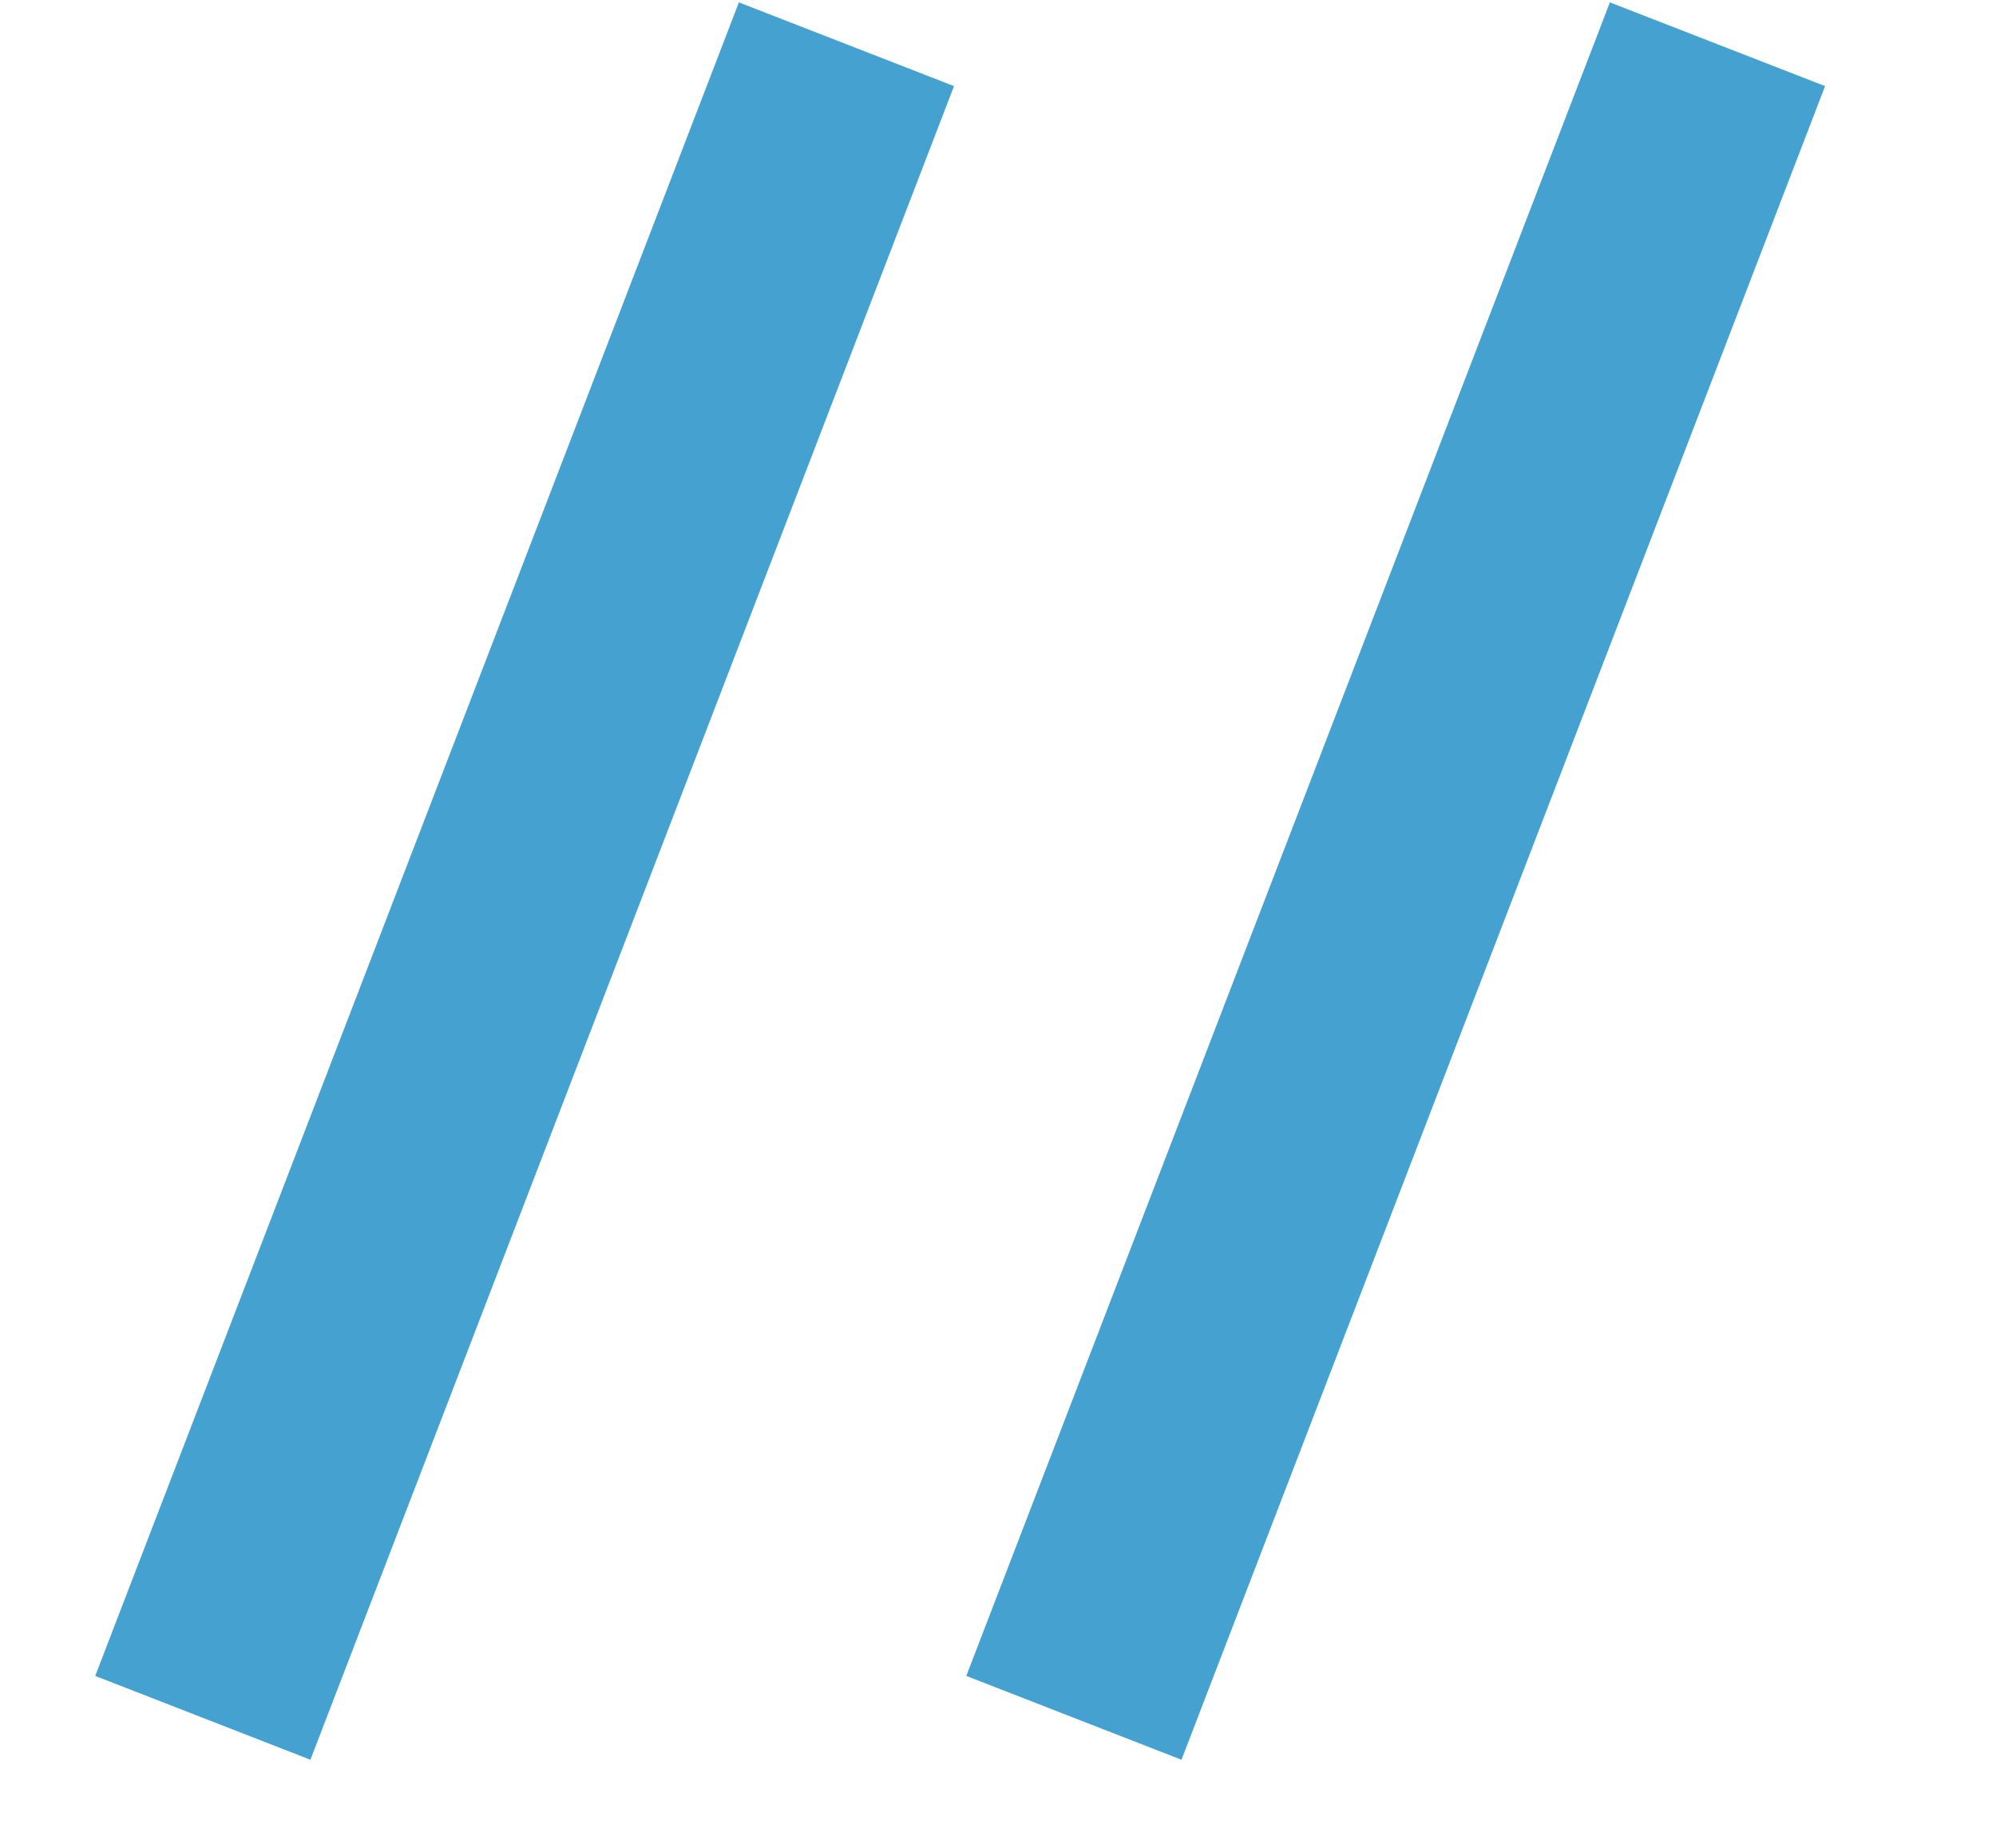
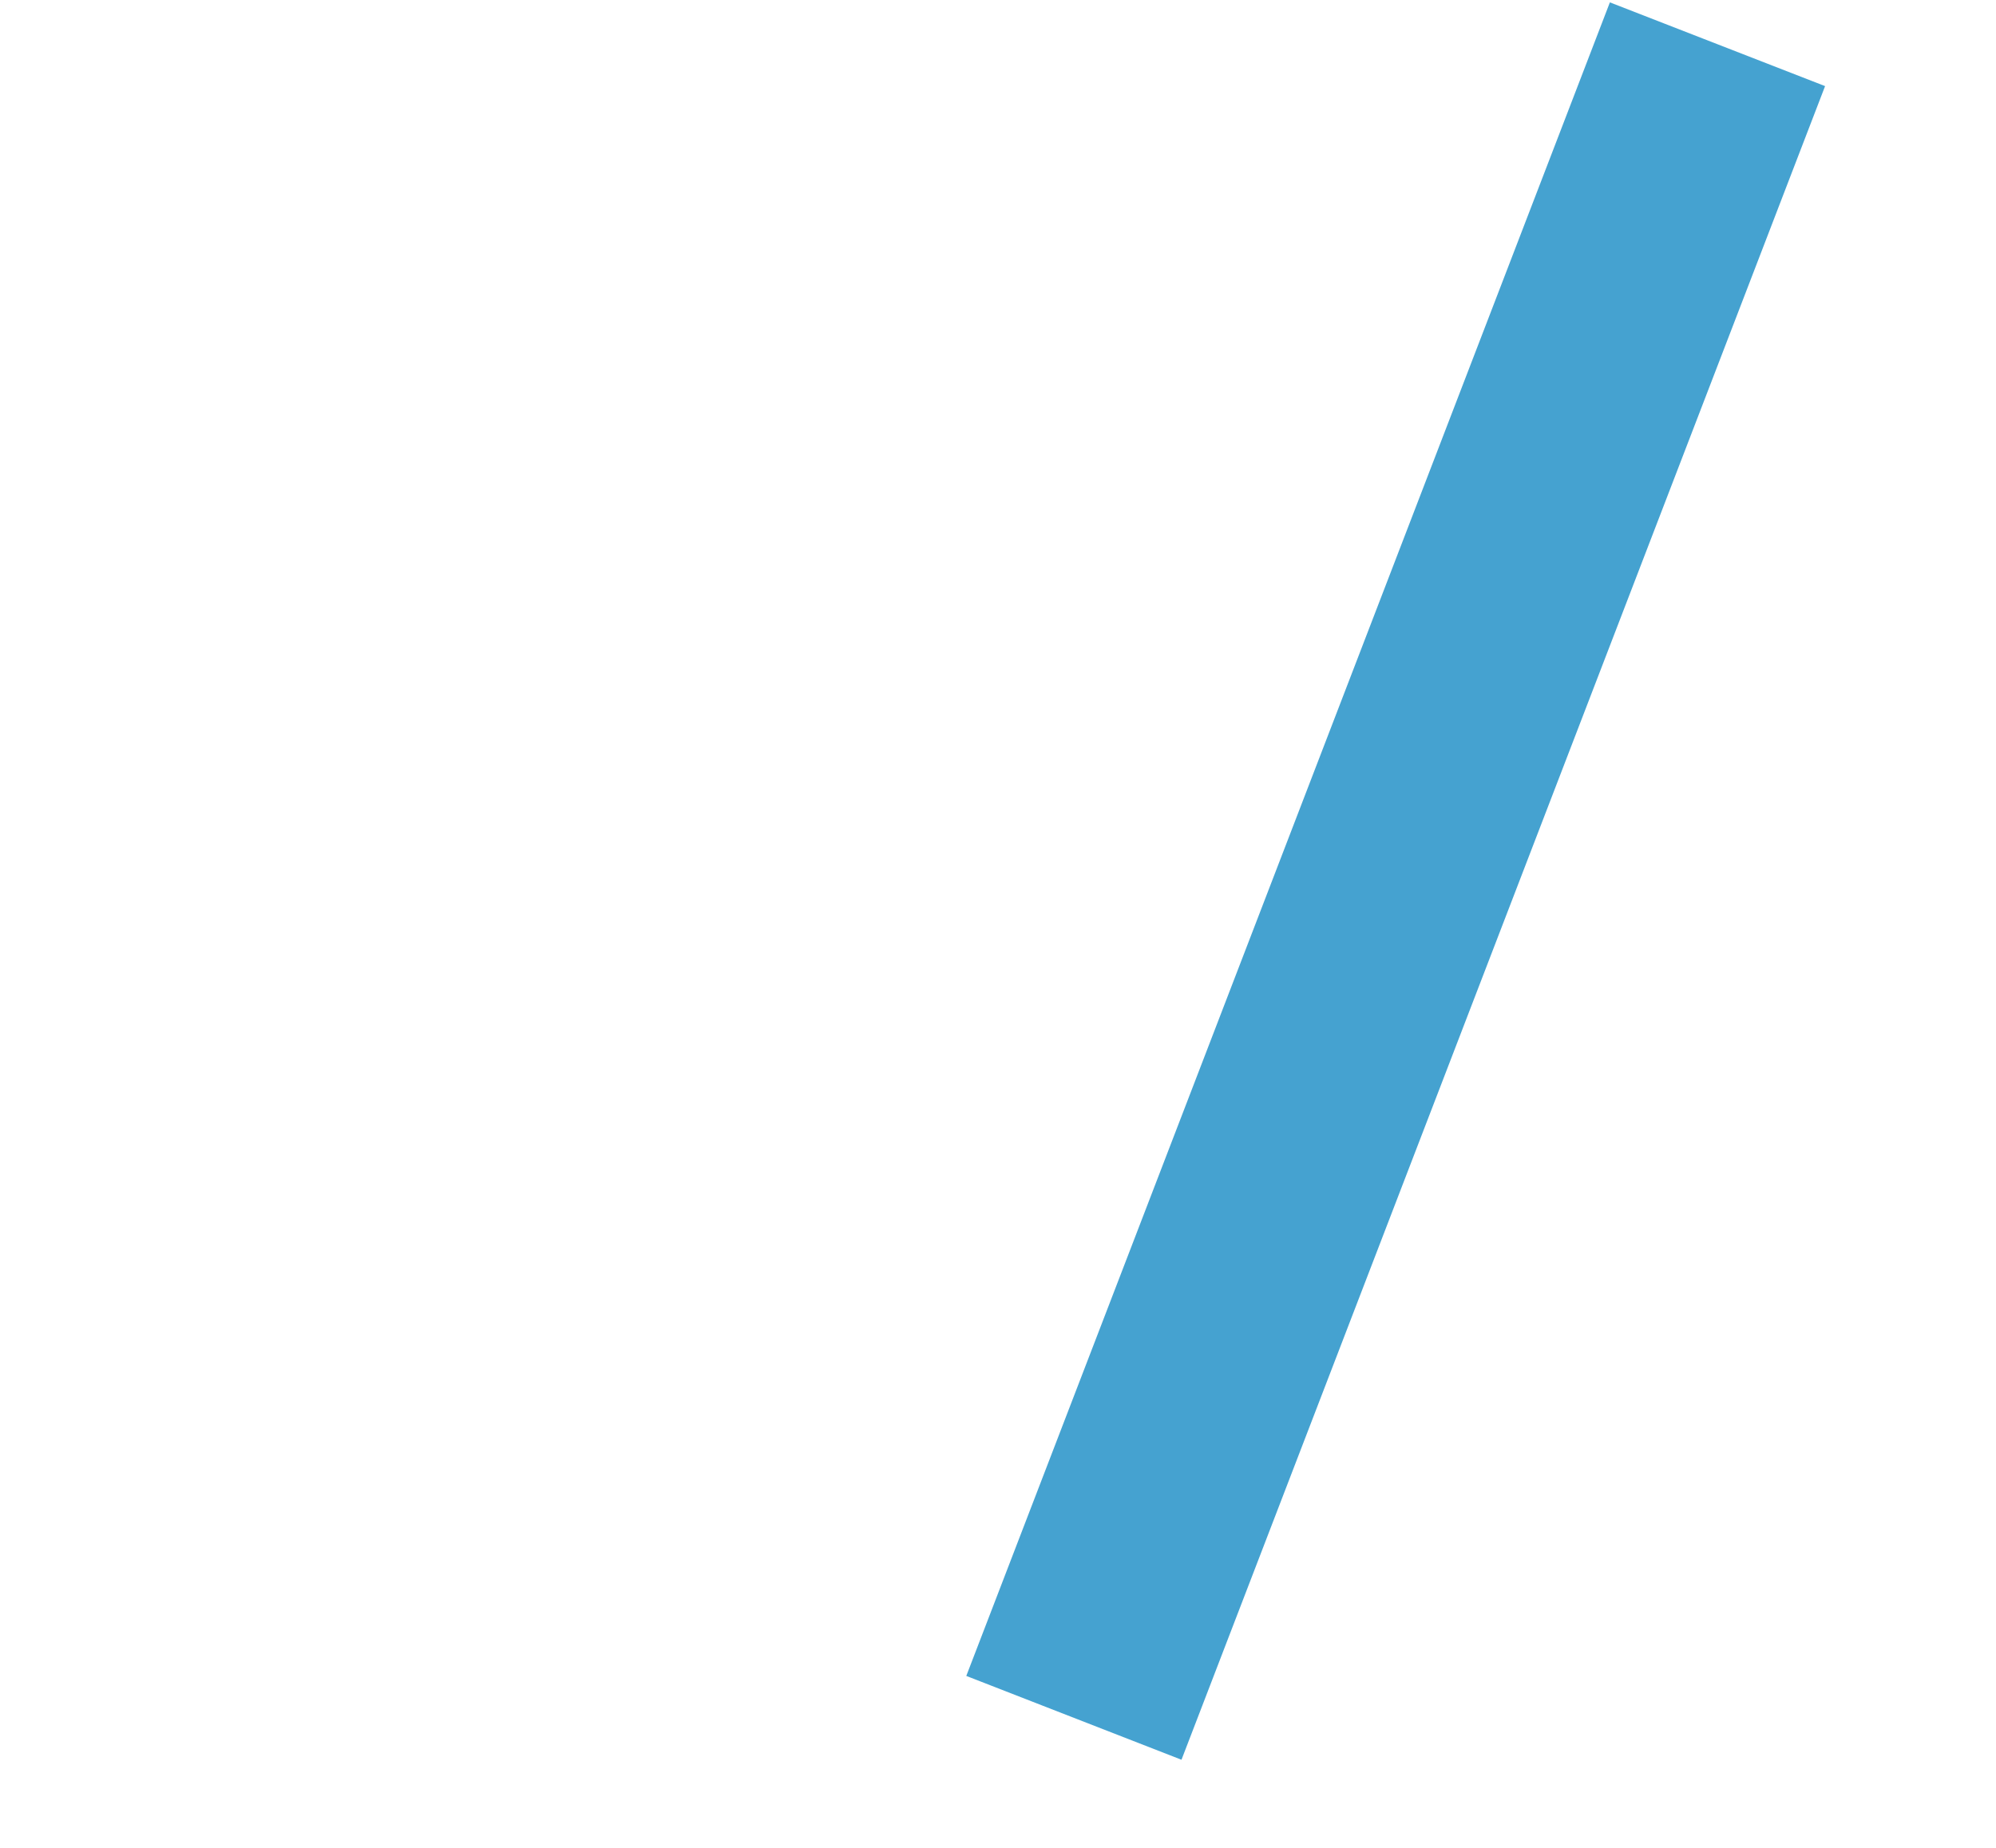
<svg xmlns="http://www.w3.org/2000/svg" width="27" height="25" viewBox="0 0 27 25" fill="none">
-   <path d="M9.995 0.032L12.905 1.165L4.199 23.808L1.288 22.674L9.995 0.032Z" fill="#45A2D0" />
-   <path d="M21.777 0.032L24.688 1.165L15.982 23.808L13.071 22.674L21.777 0.032Z" fill="#45A2D0" />
+   <path d="M21.777 0.032L24.688 1.165L15.982 23.808L13.071 22.674L21.777 0.032" fill="#45A2D0" />
</svg>